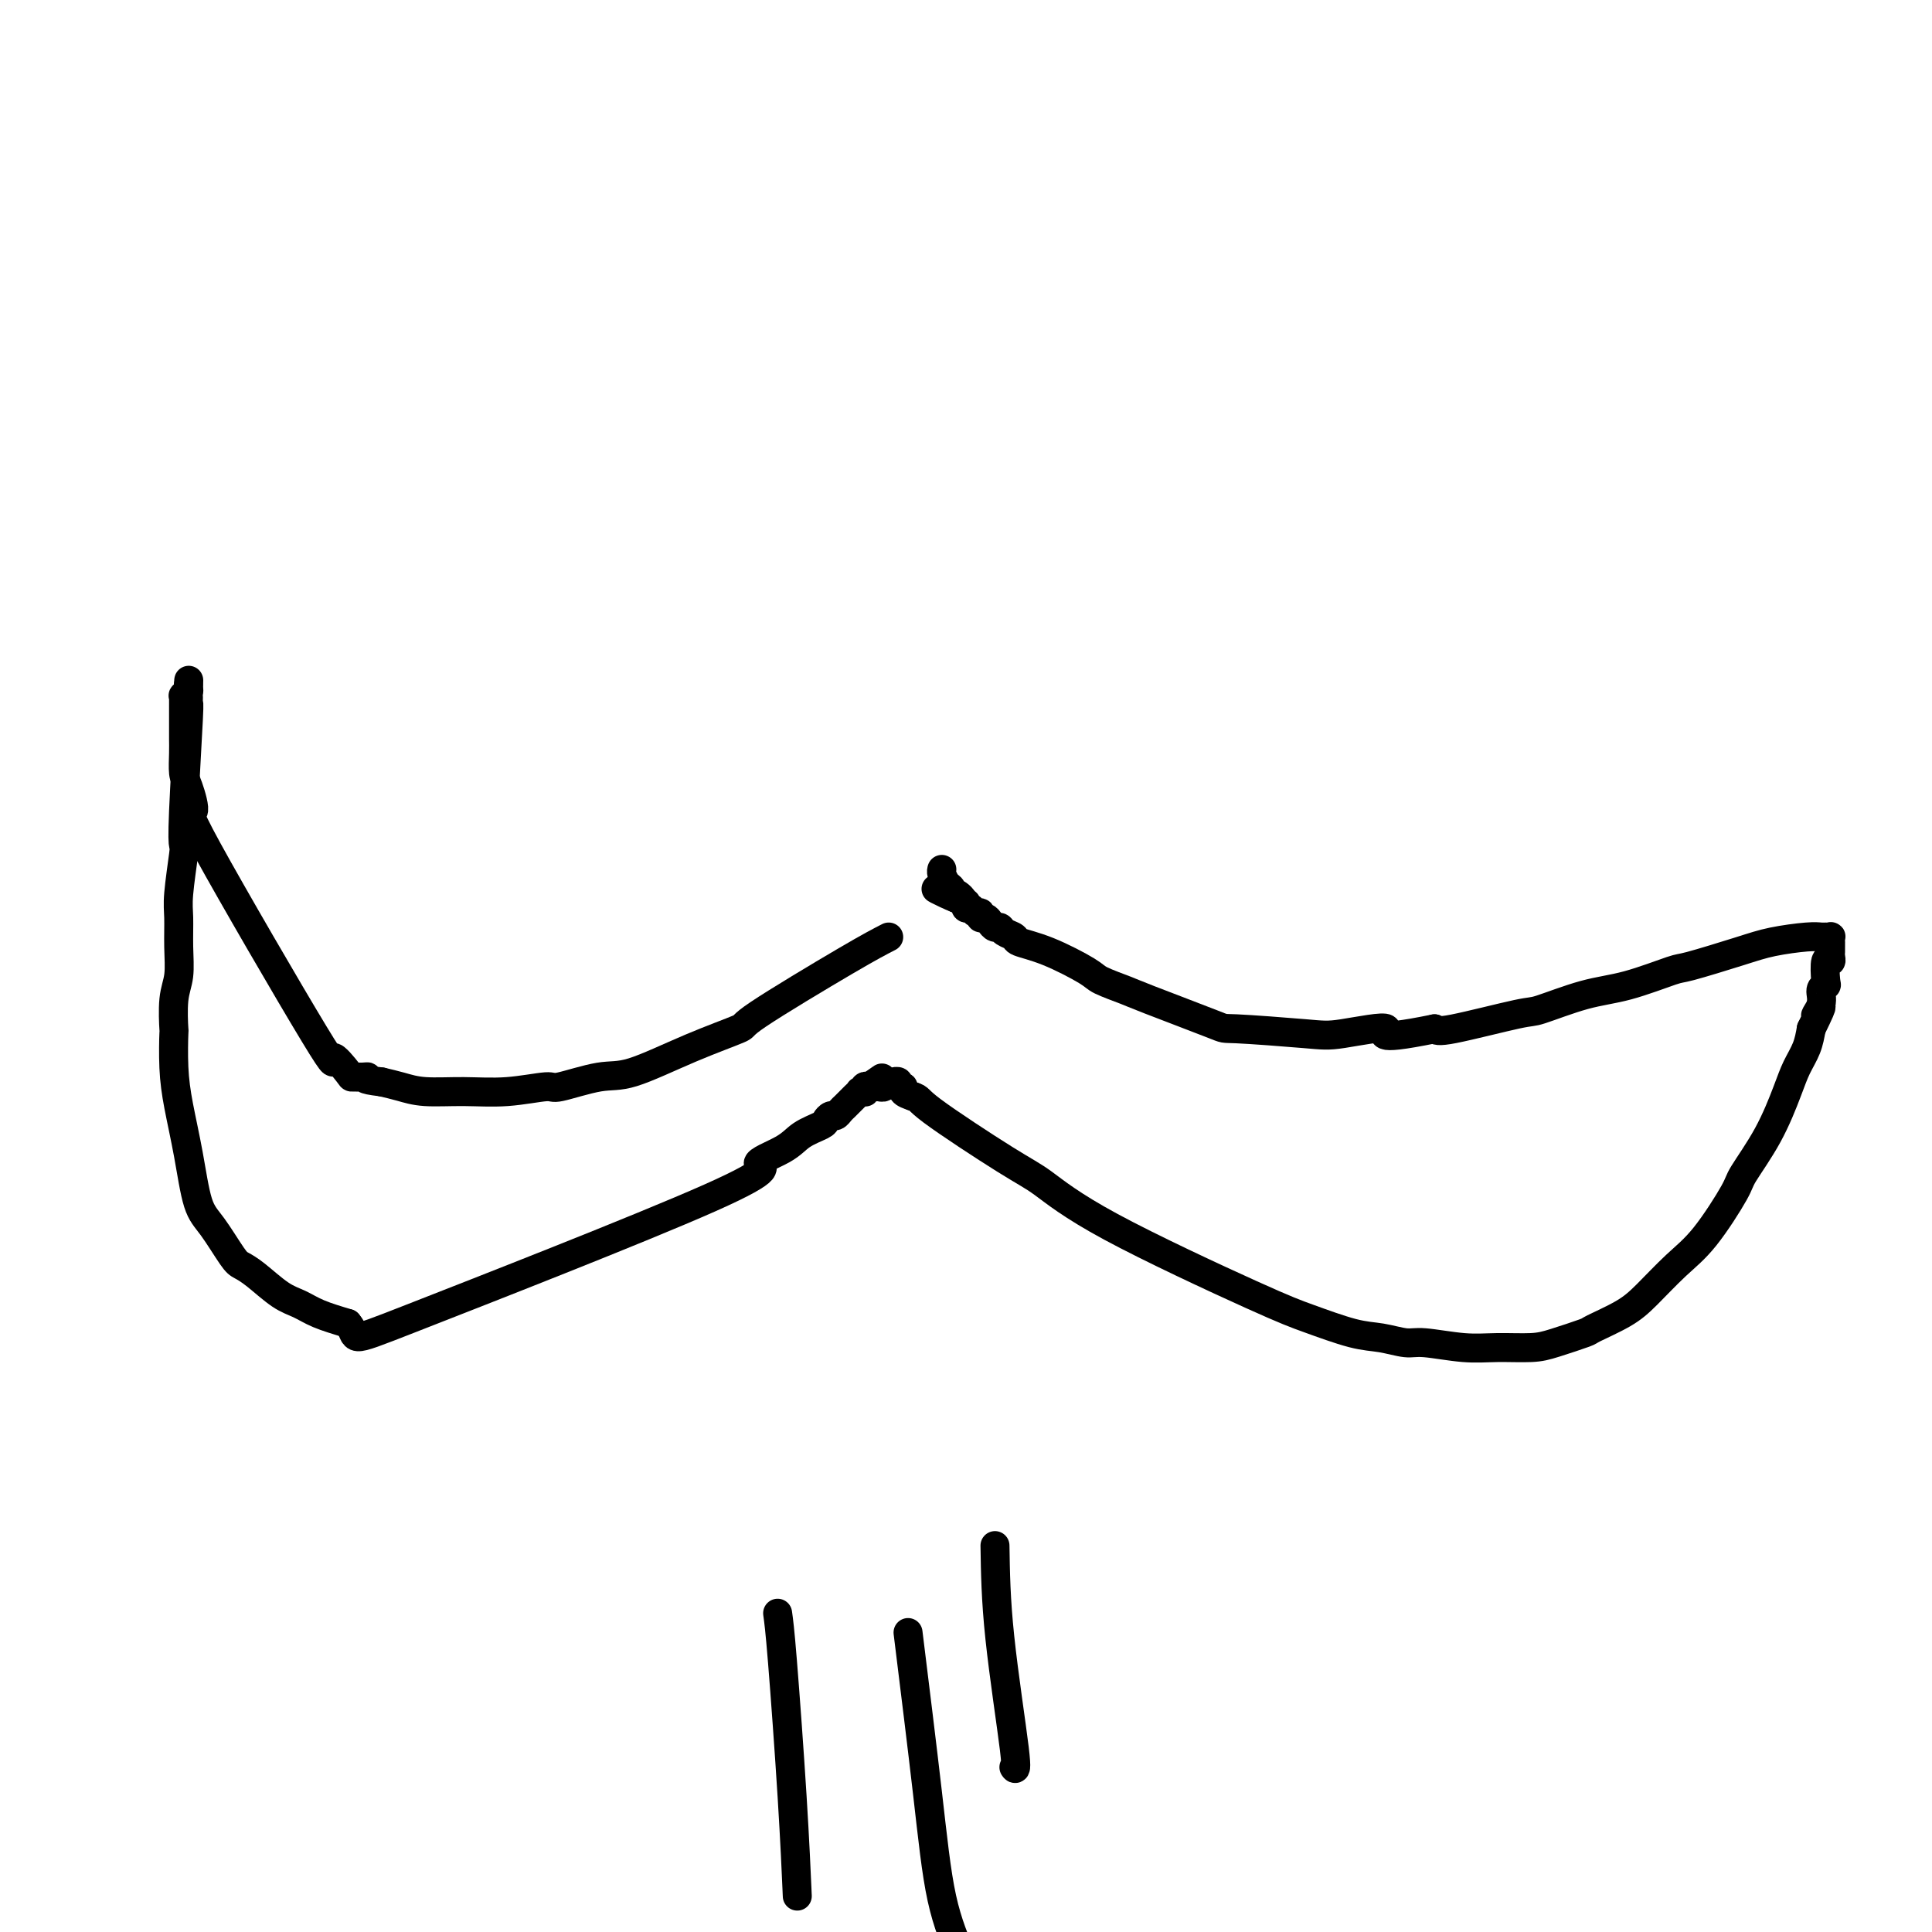
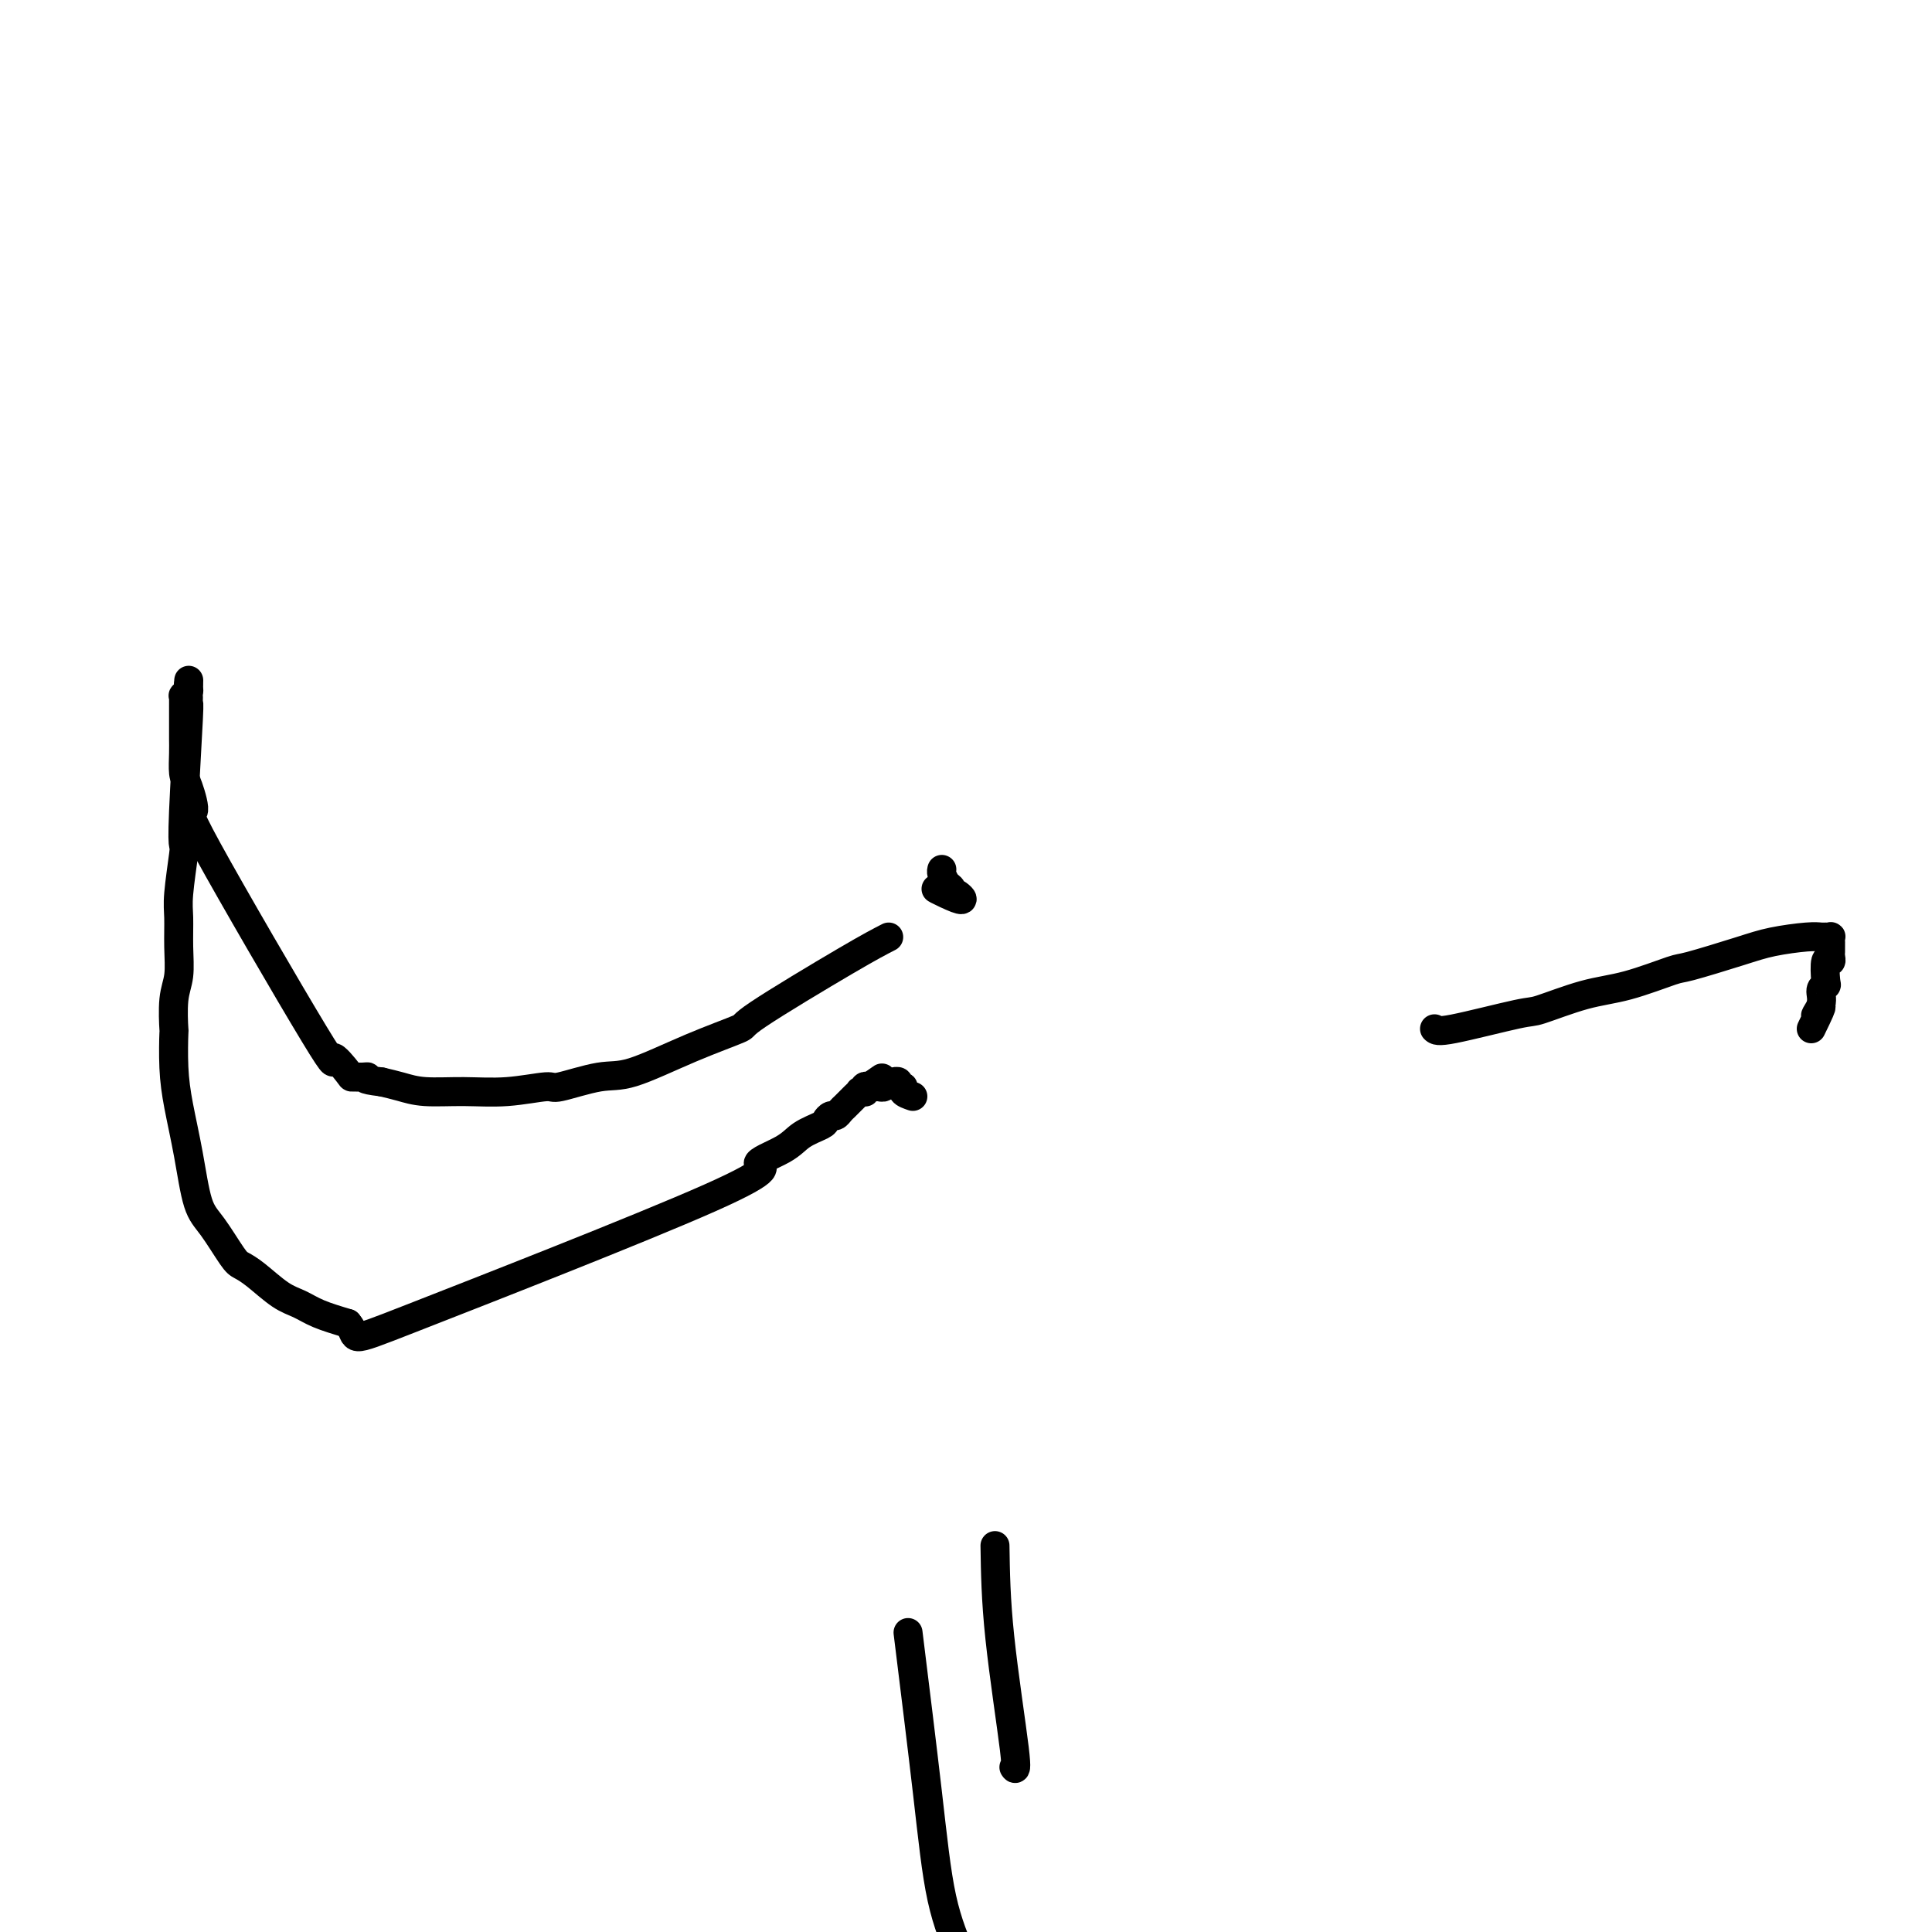
<svg xmlns="http://www.w3.org/2000/svg" viewBox="0 0 400 400" version="1.1">
  <g fill="none" stroke="#000000" stroke-width="6" stroke-linecap="round" stroke-linejoin="round">
    <path d="M184,194c-1.829,0.937 -3.657,1.873 -9,5c-5.343,3.127 -14.199,8.443 -18,11c-3.801,2.557 -2.546,2.353 -4,3c-1.454,0.647 -5.617,2.144 -10,4c-4.383,1.856 -8.987,4.070 -12,5c-3.013,0.930 -4.434,0.575 -7,1c-2.566,0.425 -6.275,1.631 -8,2c-1.725,0.369 -1.465,-0.100 -3,0c-1.535,0.100 -4.864,0.770 -8,1c-3.136,0.230 -6.078,0.020 -9,0c-2.922,-0.020 -5.825,0.148 -8,0c-2.175,-0.148 -3.621,-0.614 -5,-1c-1.379,-0.386 -2.689,-0.693 -4,-1" />
    <path d="M79,224c-4.673,-0.537 -3.356,-0.878 -3,-1c0.356,-0.122 -0.248,-0.025 -1,0c-0.752,0.025 -1.651,-0.021 -2,0c-0.349,0.021 -0.148,0.109 -1,-1c-0.852,-1.109 -2.757,-3.414 -3,-3c-0.243,0.414 1.175,3.546 -4,-5c-5.175,-8.546 -16.942,-28.772 -22,-38c-5.058,-9.228 -3.408,-7.459 -3,-8c0.408,-0.541 -0.427,-3.390 -1,-5c-0.573,-1.610 -0.886,-1.979 -1,-3c-0.114,-1.021 -0.031,-2.693 0,-4c0.031,-1.307 0.008,-2.248 0,-3c-0.008,-0.752 -0.002,-1.316 0,-2c0.002,-0.684 0.001,-1.489 0,-2c-0.001,-0.511 -0.000,-0.728 0,-1c0.000,-0.272 0.000,-0.599 0,-1c-0.000,-0.401 -0.001,-0.877 0,-1c0.001,-0.123 0.004,0.107 0,0c-0.004,-0.107 -0.015,-0.549 0,-1c0.015,-0.451 0.057,-0.909 0,-1c-0.057,-0.091 -0.211,0.186 0,0c0.211,-0.186 0.789,-0.834 1,-1c0.211,-0.166 0.057,0.151 0,0c-0.057,-0.151 -0.015,-0.772 0,-1c0.015,-0.228 0.004,-0.065 0,0c-0.004,0.065 -0.002,0.033 0,0" />
    <path d="M39,142c0.155,-2.609 0.043,-0.131 0,1c-0.043,1.131 -0.015,0.914 0,1c0.015,0.086 0.018,0.475 0,1c-0.018,0.525 -0.056,1.185 0,1c0.056,-0.185 0.207,-1.214 0,3c-0.207,4.214 -0.773,13.672 -1,19c-0.227,5.328 -0.114,6.527 0,7c0.114,0.473 0.228,0.219 0,2c-0.228,1.781 -0.797,5.596 -1,8c-0.203,2.404 -0.040,3.395 0,5c0.040,1.605 -0.042,3.822 0,6c0.042,2.178 0.207,4.317 0,6c-0.207,1.683 -0.785,2.911 -1,5c-0.215,2.089 -0.066,5.040 0,6c0.066,0.960 0.047,-0.070 0,1c-0.047,1.070 -0.124,4.240 0,7c0.124,2.760 0.449,5.111 1,8c0.551,2.889 1.326,6.318 2,10c0.674,3.682 1.245,7.617 2,10c0.755,2.383 1.692,3.212 3,5c1.308,1.788 2.986,4.534 4,6c1.014,1.466 1.364,1.653 2,2c0.636,0.347 1.557,0.855 3,2c1.443,1.145 3.407,2.925 5,4c1.593,1.075 2.813,1.443 4,2c1.187,0.557 2.339,1.302 4,2c1.661,0.698 3.830,1.349 6,2" />
    <path d="M72,274c2.729,3.043 -1.447,4.652 13,-1c14.447,-5.652 47.517,-18.565 62,-25c14.483,-6.435 10.377,-6.392 10,-7c-0.377,-0.608 2.974,-1.866 5,-3c2.026,-1.134 2.728,-2.145 4,-3c1.272,-0.855 3.114,-1.553 4,-2c0.886,-0.447 0.814,-0.644 1,-1c0.186,-0.356 0.628,-0.870 1,-1c0.372,-0.130 0.673,0.124 1,0c0.327,-0.124 0.680,-0.626 1,-1c0.320,-0.374 0.606,-0.621 1,-1c0.394,-0.379 0.894,-0.890 1,-1c0.106,-0.110 -0.183,0.181 0,0c0.183,-0.181 0.837,-0.833 1,-1c0.163,-0.167 -0.166,0.152 0,0c0.166,-0.152 0.828,-0.777 1,-1c0.172,-0.223 -0.147,-0.046 0,0c0.147,0.046 0.761,-0.039 1,0c0.239,0.039 0.103,0.203 0,0c-0.103,-0.203 -0.172,-0.772 0,-1c0.172,-0.228 0.586,-0.114 1,0" />
    <path d="M180,225c5.100,-3.558 1.351,-0.953 0,0c-1.351,0.953 -0.306,0.256 0,0c0.306,-0.256 -0.129,-0.069 0,0c0.129,0.069 0.823,0.019 1,0c0.177,-0.019 -0.164,-0.009 0,0c0.164,0.009 0.833,0.016 1,0c0.167,-0.016 -0.166,-0.057 0,0c0.166,0.057 0.833,0.211 1,0c0.167,-0.211 -0.167,-0.788 0,-1c0.167,-0.212 0.833,-0.058 1,0c0.167,0.058 -0.167,0.019 0,0c0.167,-0.019 0.833,-0.020 1,0c0.167,0.020 -0.167,0.061 0,0c0.167,-0.061 0.835,-0.224 1,0c0.165,0.224 -0.172,0.833 0,1c0.172,0.167 0.854,-0.109 1,0c0.146,0.109 -0.244,0.603 0,1c0.244,0.397 1.122,0.699 2,1" />
-     <path d="M189,227c1.488,0.439 0.707,0.537 4,3c3.293,2.463 10.659,7.292 15,10c4.341,2.708 5.658,3.297 8,5c2.342,1.703 5.710,4.522 14,9c8.290,4.478 21.502,10.615 29,14c7.498,3.385 9.282,4.016 12,5c2.718,0.984 6.371,2.320 9,3c2.629,0.680 4.234,0.704 6,1c1.766,0.296 3.694,0.864 5,1c1.306,0.136 1.991,-0.162 4,0c2.009,0.162 5.341,0.782 8,1c2.659,0.218 4.645,0.032 7,0c2.355,-0.032 5.081,0.088 7,0c1.919,-0.088 3.032,-0.384 5,-1c1.968,-0.616 4.790,-1.553 6,-2c1.210,-0.447 0.806,-0.403 2,-1c1.194,-0.597 3.984,-1.834 6,-3c2.016,-1.166 3.258,-2.262 5,-4c1.742,-1.738 3.985,-4.120 6,-6c2.015,-1.880 3.804,-3.258 6,-6c2.196,-2.742 4.801,-6.848 6,-9c1.199,-2.152 0.993,-2.350 2,-4c1.007,-1.650 3.226,-4.751 5,-8c1.774,-3.249 3.105,-6.644 4,-9c0.895,-2.356 1.356,-3.673 2,-5c0.644,-1.327 1.470,-2.665 2,-4c0.530,-1.335 0.765,-2.668 1,-4" />
    <path d="M375,213c3.565,-7.255 1.477,-3.891 1,-3c-0.477,0.891 0.656,-0.691 1,-2c0.344,-1.309 -0.100,-2.346 0,-3c0.100,-0.654 0.745,-0.924 1,-1c0.255,-0.076 0.121,0.043 0,-1c-0.121,-1.043 -0.229,-3.249 0,-4c0.229,-0.751 0.793,-0.047 1,0c0.207,0.047 0.055,-0.562 0,-1c-0.055,-0.438 -0.015,-0.705 0,-1c0.015,-0.295 0.004,-0.619 0,-1c-0.004,-0.381 -0.000,-0.820 0,-1c0.000,-0.180 -0.003,-0.101 0,0c0.003,0.101 0.013,0.223 0,0c-0.013,-0.223 -0.047,-0.793 0,-1c0.047,-0.207 0.177,-0.053 0,0c-0.177,0.053 -0.659,0.005 -1,0c-0.341,-0.005 -0.540,0.034 -1,0c-0.460,-0.034 -1.181,-0.141 -3,0c-1.819,0.141 -4.735,0.531 -7,1c-2.265,0.469 -3.879,1.016 -7,2c-3.121,0.984 -7.751,2.404 -10,3c-2.249,0.596 -2.119,0.367 -4,1c-1.881,0.633 -5.775,2.128 -9,3c-3.225,0.872 -5.781,1.120 -9,2c-3.219,0.880 -7.100,2.390 -9,3c-1.900,0.610 -1.819,0.318 -5,1c-3.181,0.682 -9.623,2.338 -13,3c-3.377,0.662 -3.688,0.331 -4,0" />
-     <path d="M297,213c-14.166,2.883 -9.581,0.591 -10,0c-0.419,-0.591 -5.842,0.518 -9,1c-3.158,0.482 -4.050,0.337 -8,0c-3.950,-0.337 -10.957,-0.867 -14,-1c-3.043,-0.133 -2.123,0.132 -5,-1c-2.877,-1.132 -9.552,-3.662 -13,-5c-3.448,-1.338 -3.671,-1.486 -5,-2c-1.329,-0.514 -3.766,-1.395 -5,-2c-1.234,-0.605 -1.266,-0.935 -3,-2c-1.734,-1.065 -5.172,-2.864 -8,-4c-2.828,-1.136 -5.048,-1.610 -6,-2c-0.952,-0.390 -0.636,-0.696 -1,-1c-0.364,-0.304 -1.407,-0.607 -2,-1c-0.593,-0.393 -0.737,-0.875 -1,-1c-0.263,-0.125 -0.644,0.106 -1,0c-0.356,-0.106 -0.687,-0.549 -1,-1c-0.313,-0.451 -0.608,-0.909 -1,-1c-0.392,-0.091 -0.879,0.187 -1,0c-0.121,-0.187 0.125,-0.839 0,-1c-0.125,-0.161 -0.621,0.168 -1,0c-0.379,-0.168 -0.640,-0.833 -1,-1c-0.360,-0.167 -0.817,0.165 -1,0c-0.183,-0.165 -0.090,-0.828 0,-1c0.090,-0.172 0.178,0.146 0,0c-0.178,-0.146 -0.622,-0.756 -1,-1c-0.378,-0.244 -0.689,-0.122 -1,0" />
    <path d="M198,186c-8.216,-3.958 -2.257,-0.852 0,0c2.257,0.852 0.811,-0.549 0,-1c-0.811,-0.451 -0.988,0.047 -1,0c-0.012,-0.047 0.140,-0.640 0,-1c-0.140,-0.360 -0.574,-0.488 -1,-1c-0.426,-0.512 -0.846,-1.407 -1,-2c-0.154,-0.593 -0.044,-0.884 0,-1c0.044,-0.116 0.022,-0.058 0,0" />
    <path d="M206,320c0.083,5.548 0.167,11.095 1,19c0.833,7.905 2.417,18.167 3,23c0.583,4.833 0.167,4.238 0,4c-0.167,-0.238 -0.083,-0.119 0,0" />
-     <path d="M161,334c0.226,1.625 0.452,3.250 1,10c0.548,6.750 1.417,18.625 2,28c0.583,9.375 0.881,16.250 1,19c0.119,2.750 0.060,1.375 0,0" />
    <path d="M188,338c1.454,11.771 2.909,23.541 4,33c1.091,9.459 1.820,16.606 3,22c1.180,5.394 2.811,9.033 4,12c1.189,2.967 1.935,5.260 3,9c1.065,3.740 2.447,8.926 3,11c0.553,2.074 0.276,1.037 0,0" />
  </g>
</svg>